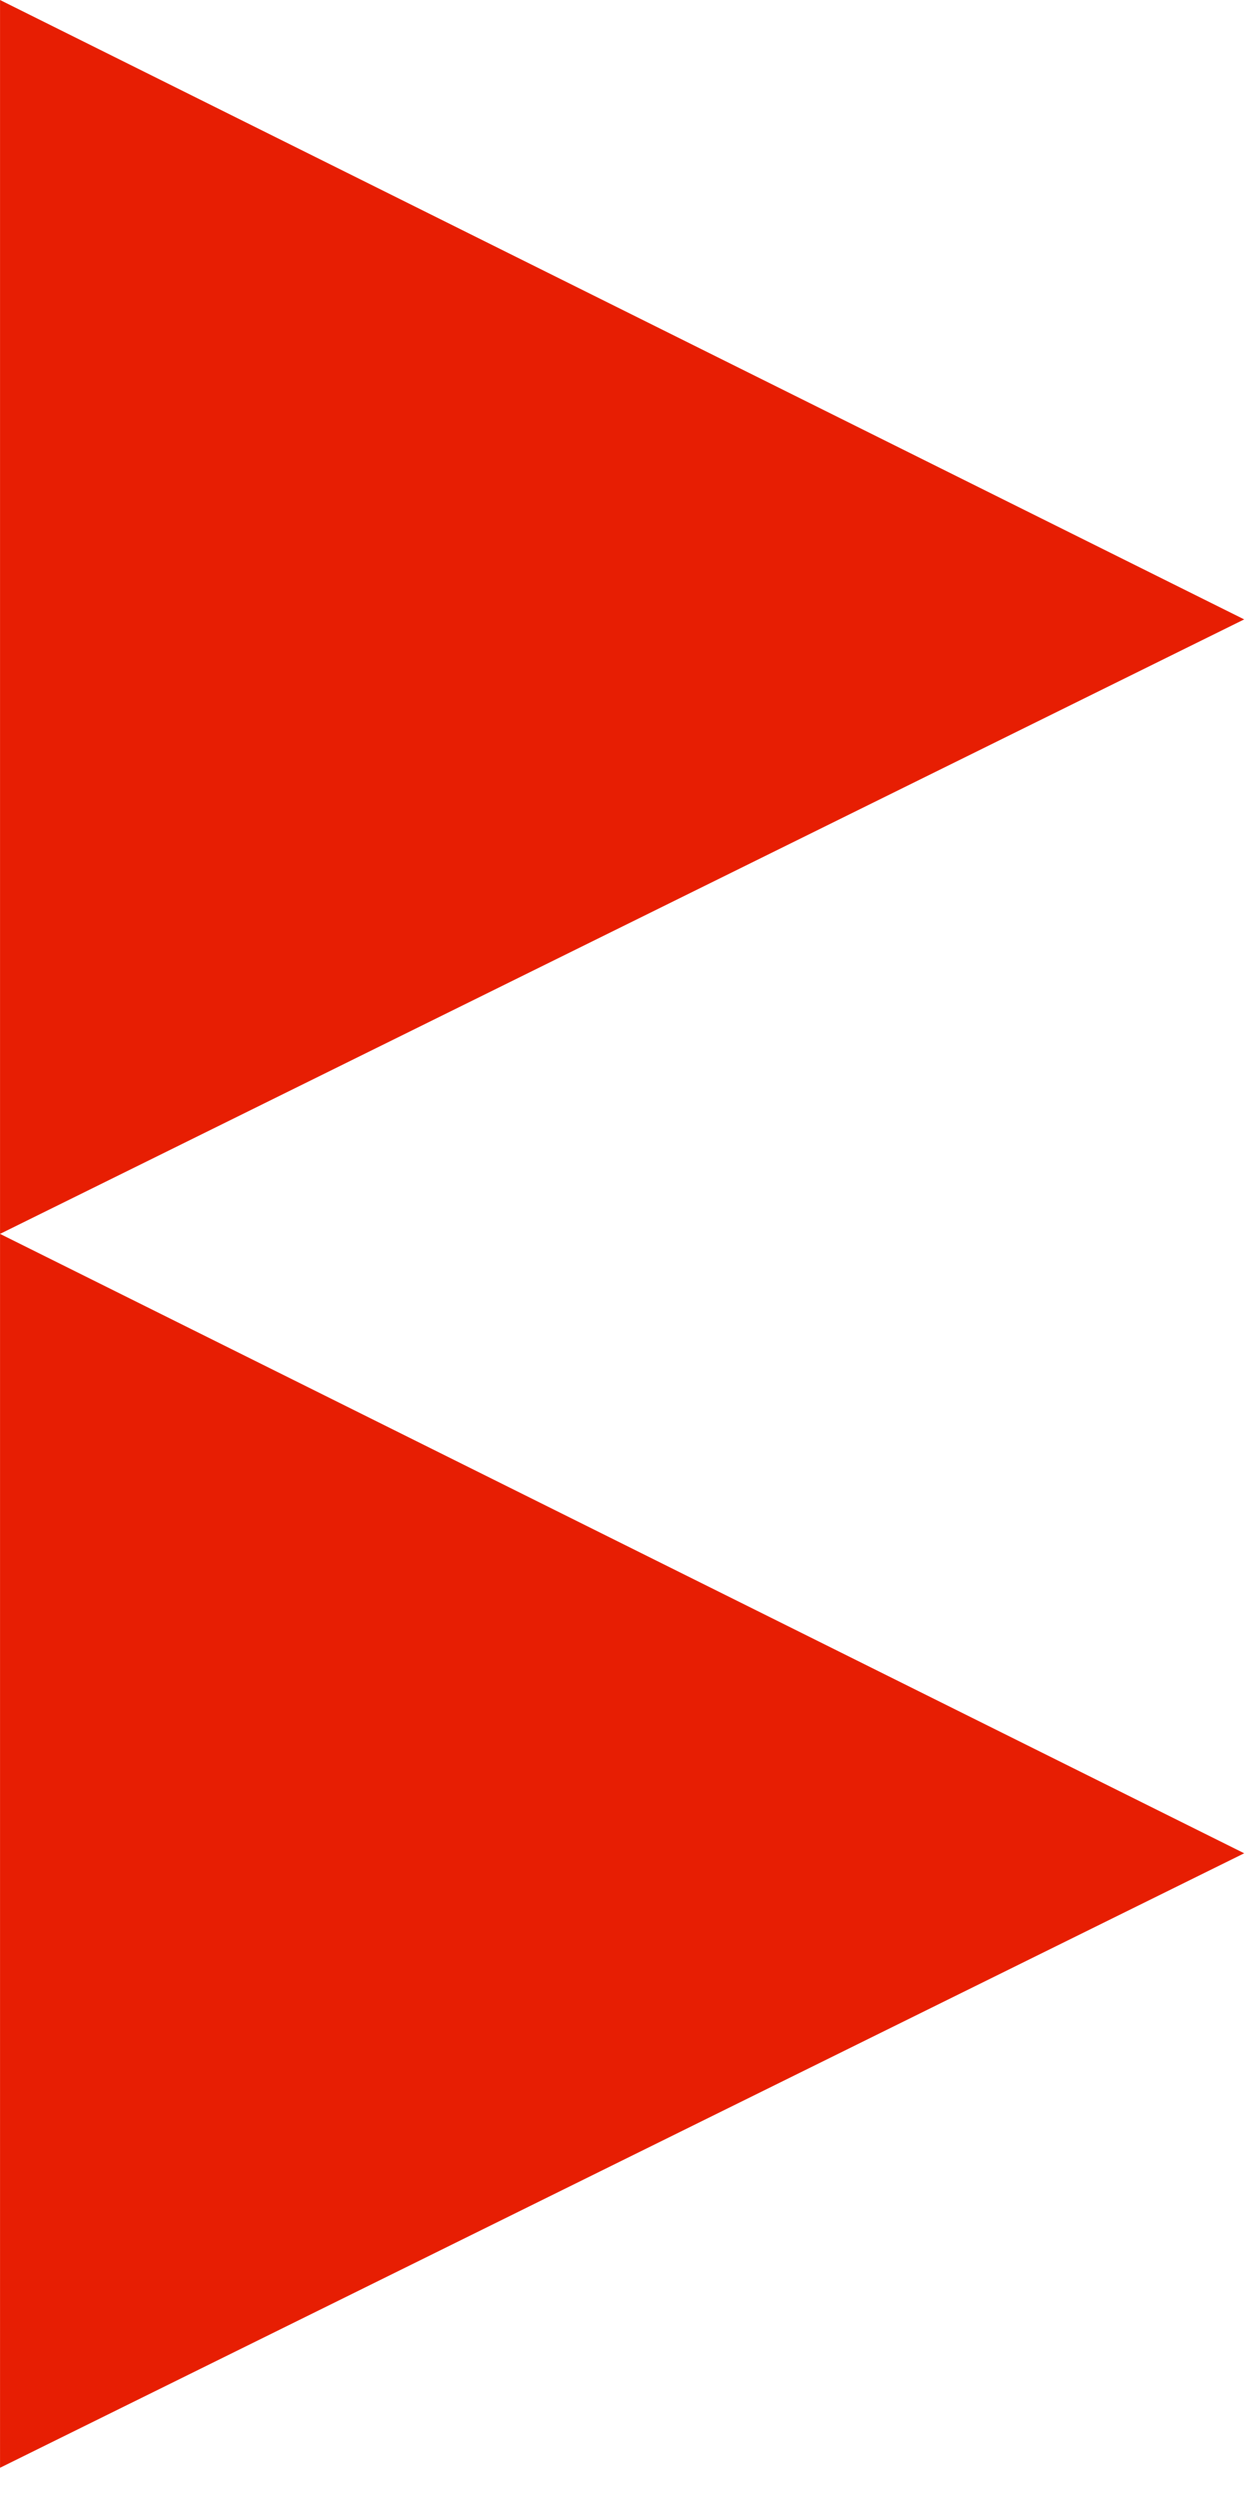
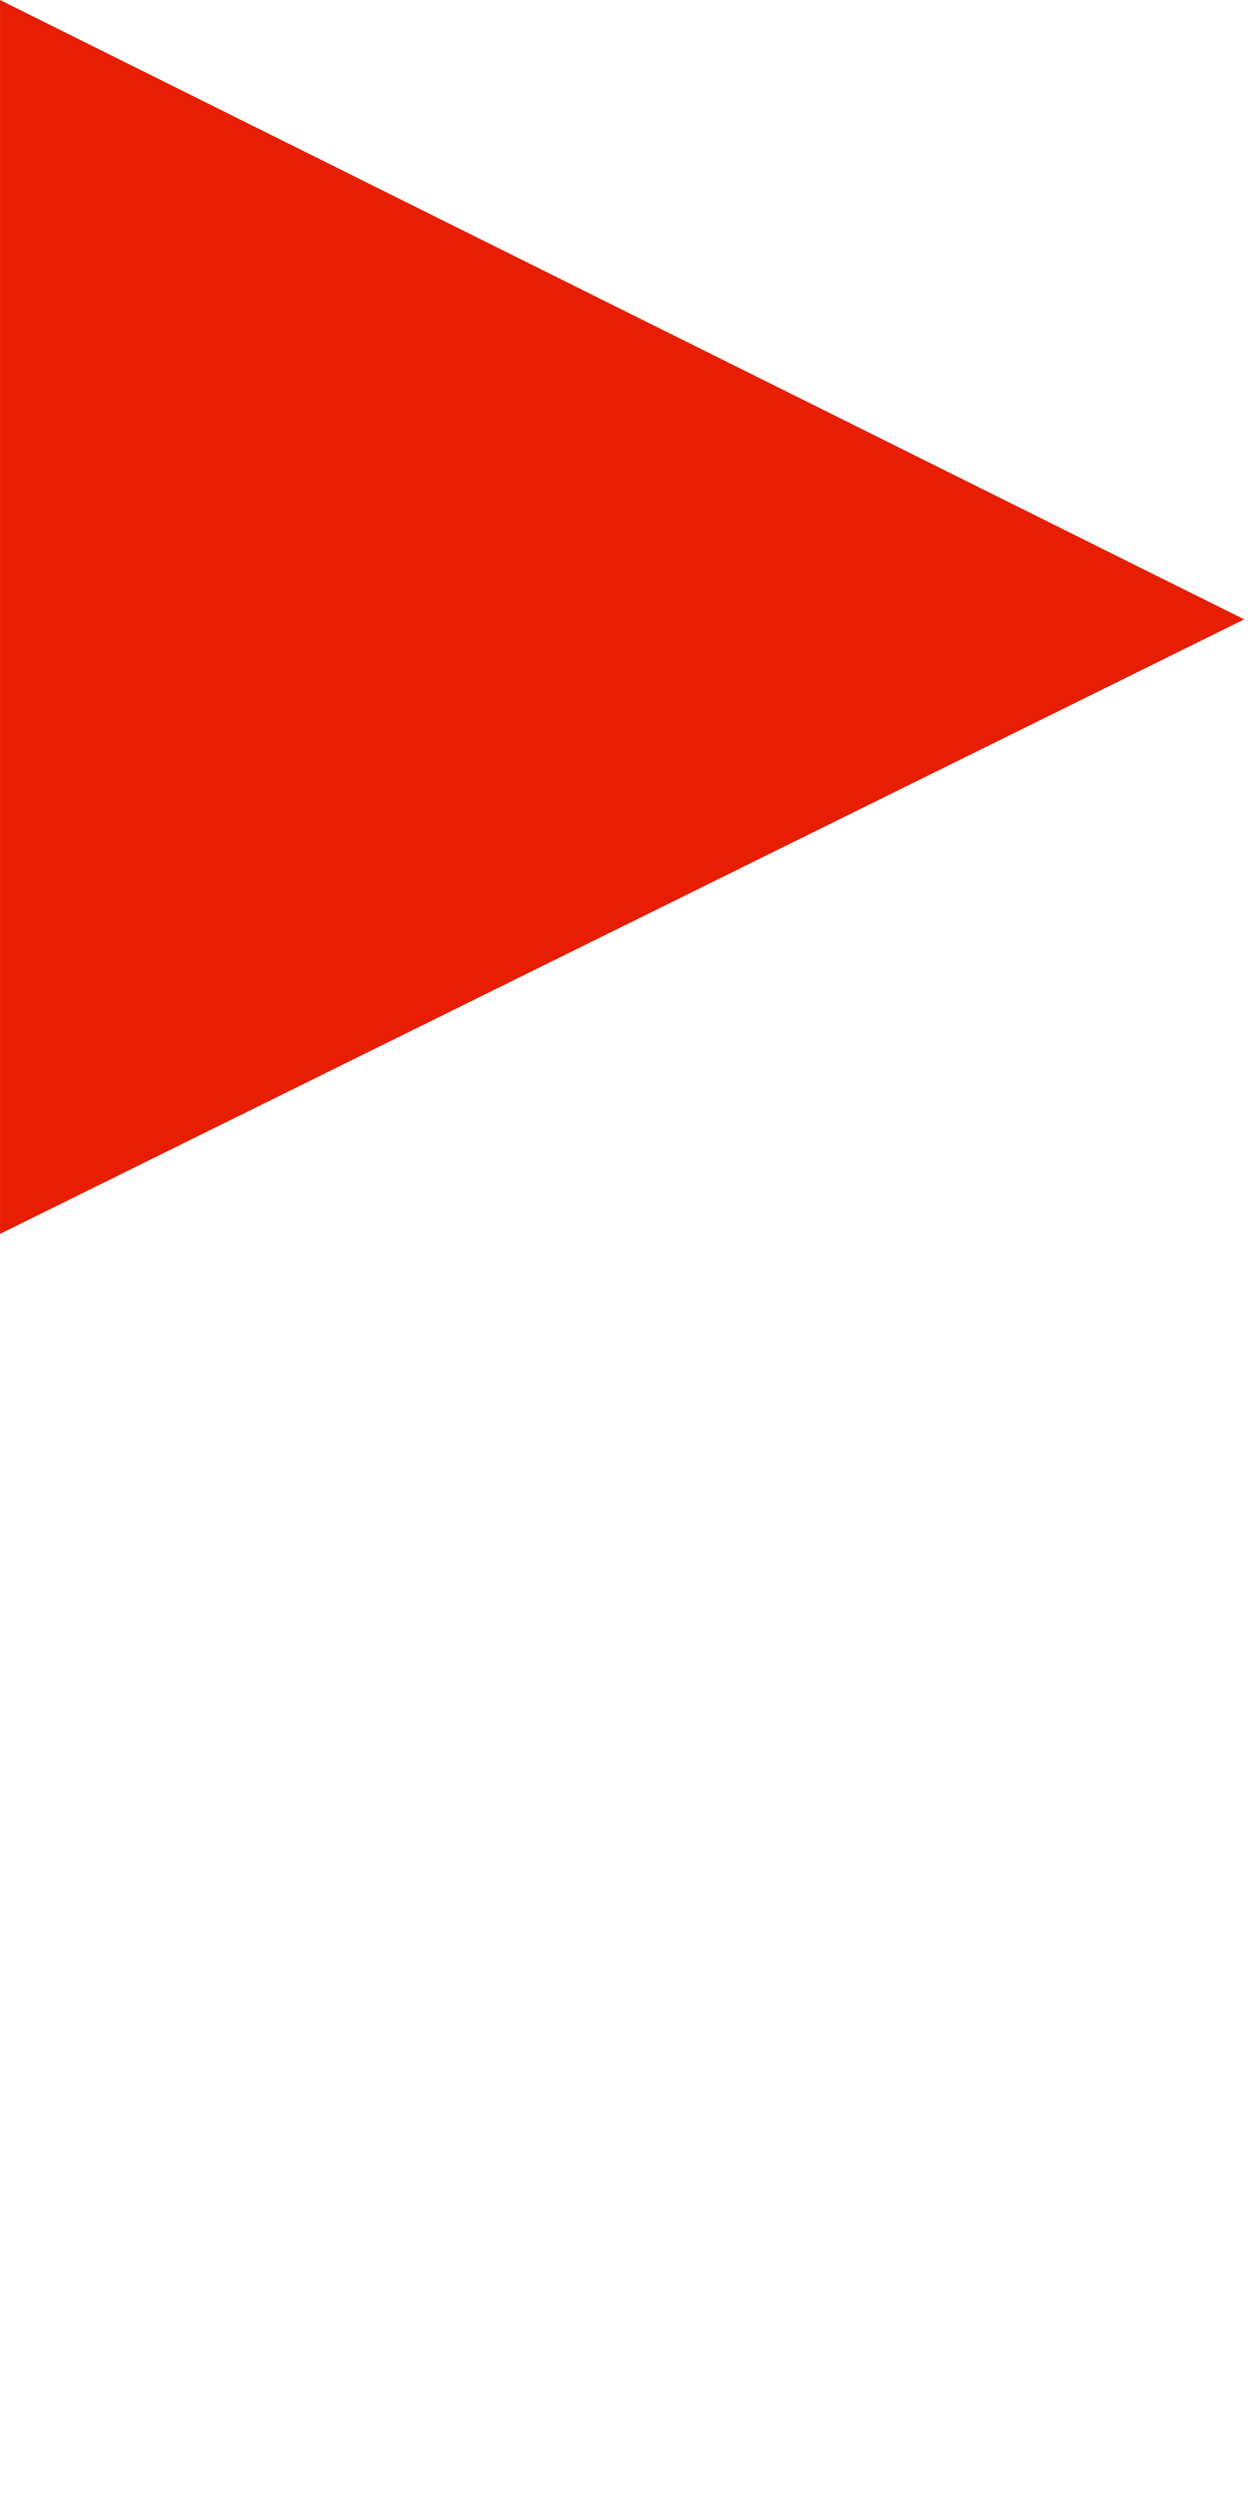
<svg xmlns="http://www.w3.org/2000/svg" fill="none" viewBox="0 0 37 74" height="74" width="37">
-   <path fill="#E71E03" d="M0.001 36.523L0.001 73.046L36.828 54.857L0.001 36.523Z" />
  <path fill="#E71E03" d="M0.001 -1.60977e-06L0.001 36.523L36.828 18.334L0.001 -1.60977e-06Z" />
</svg>